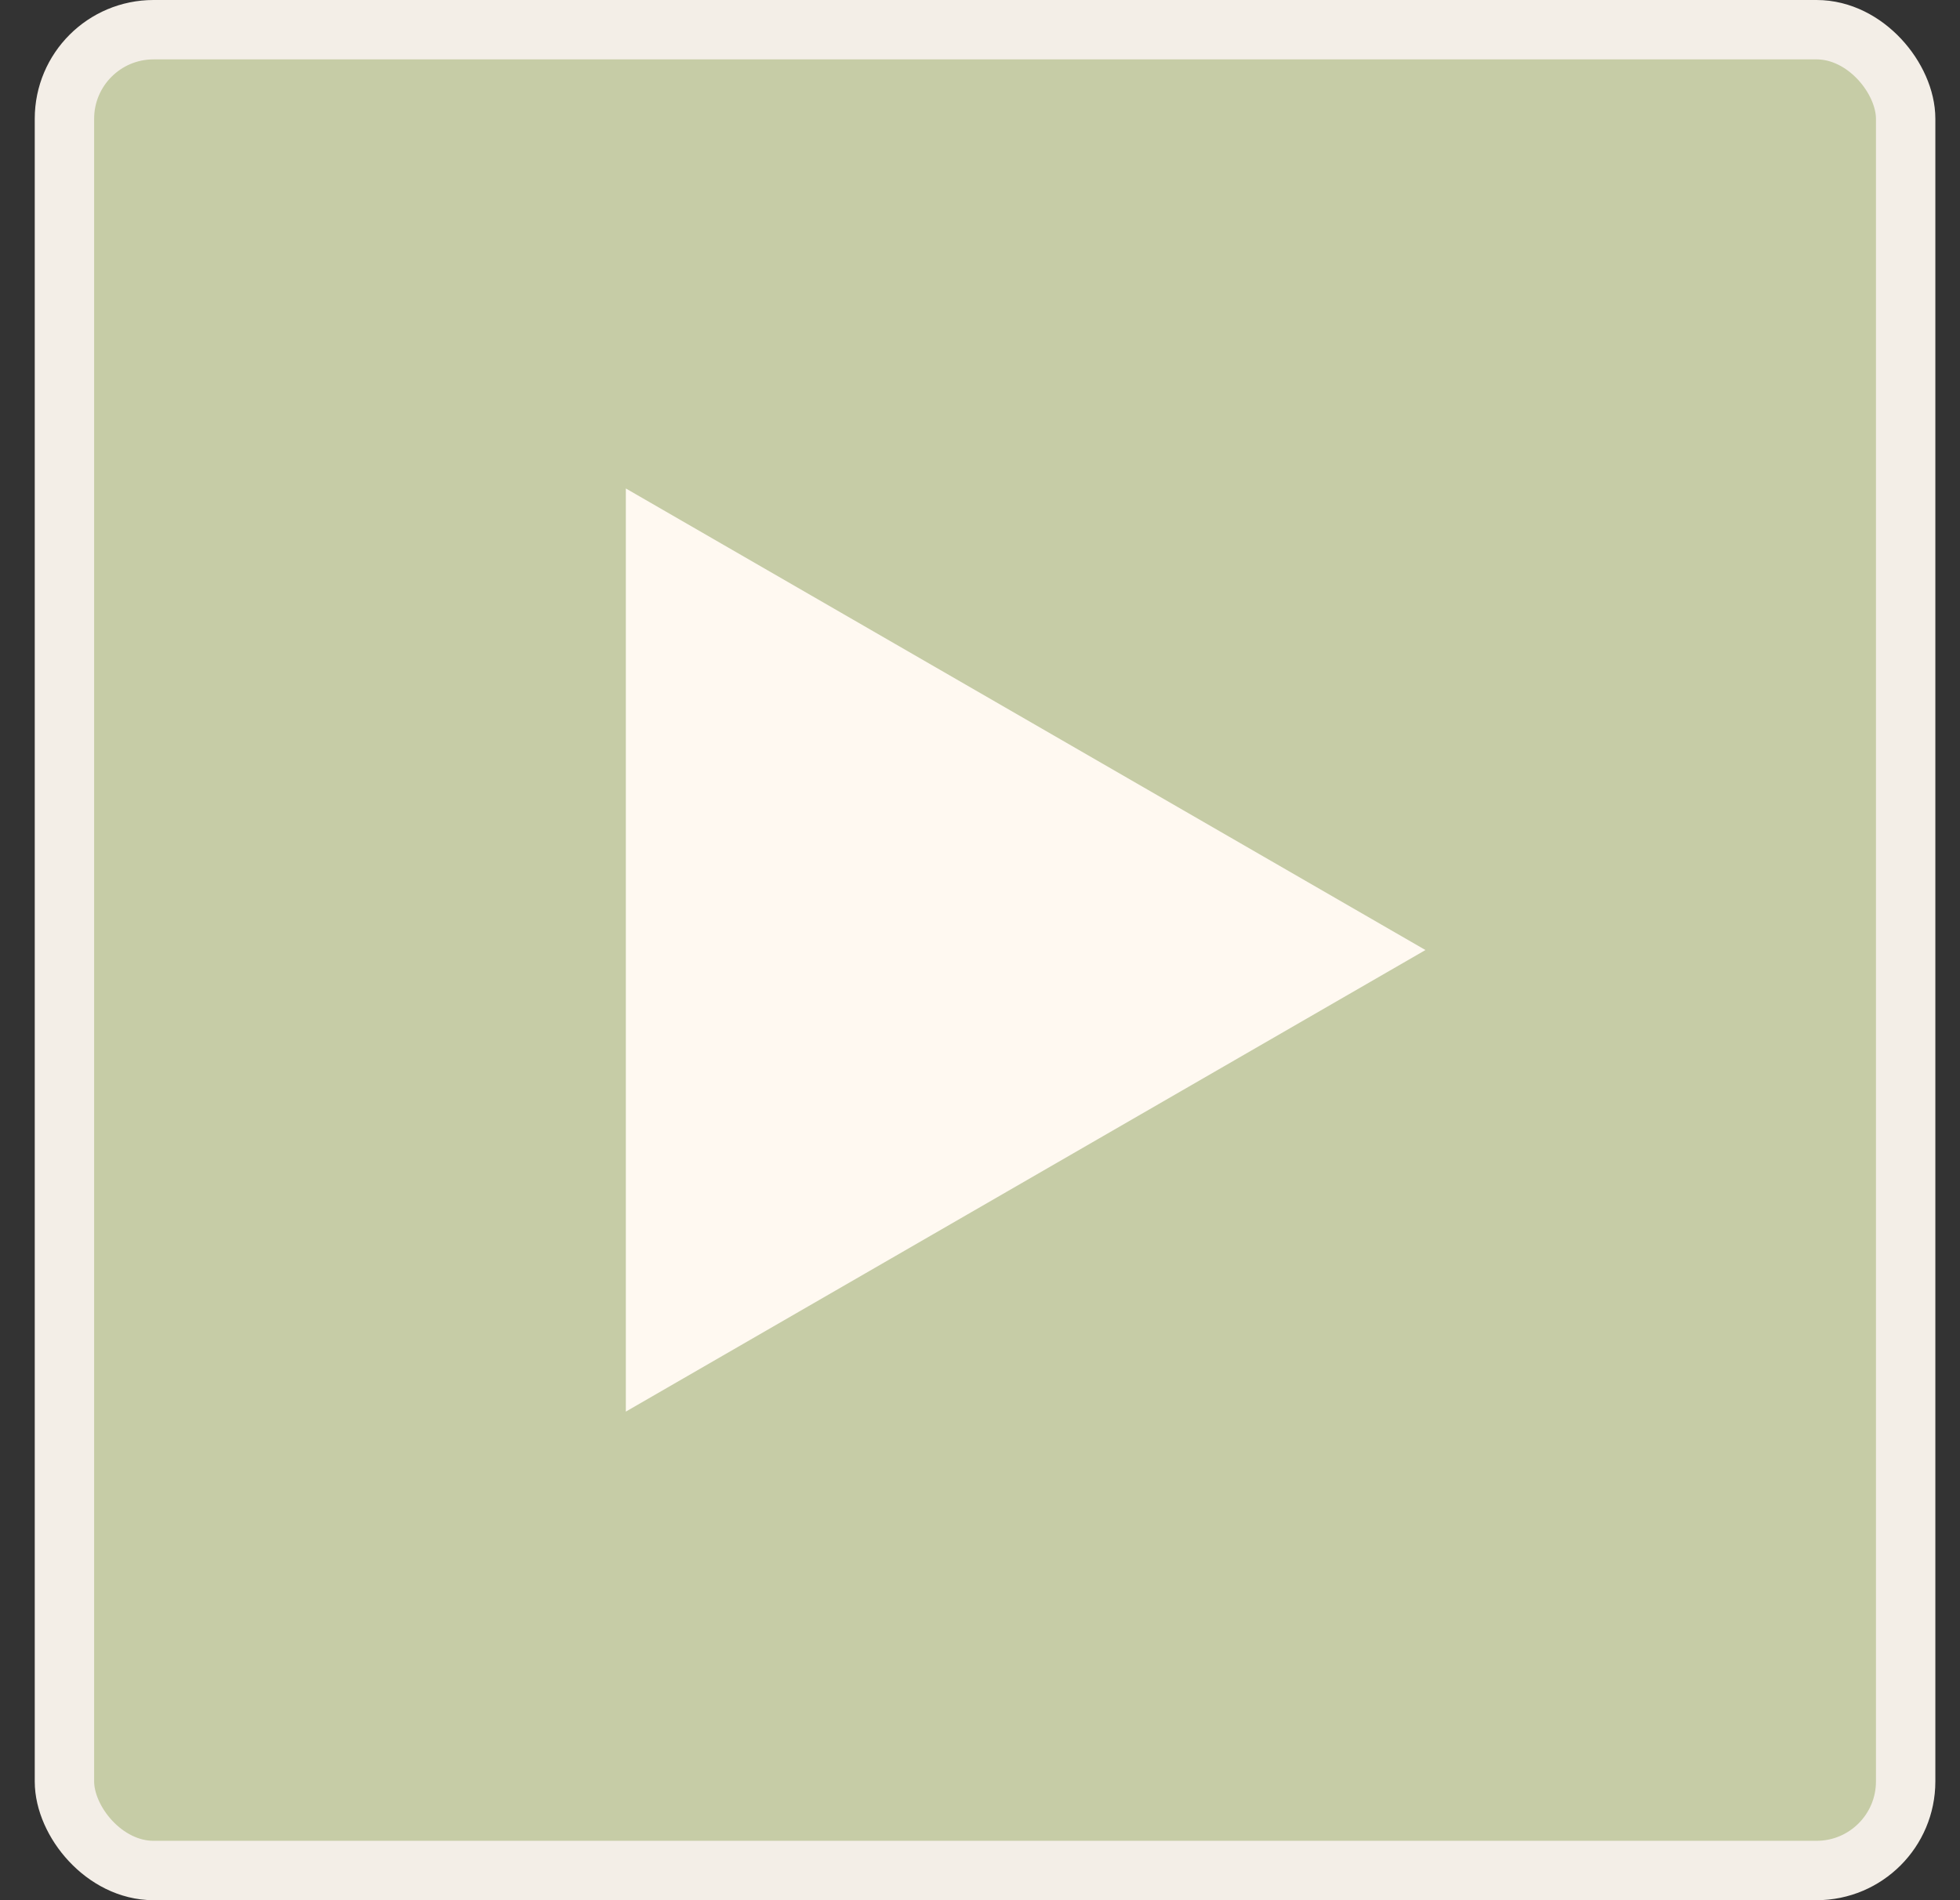
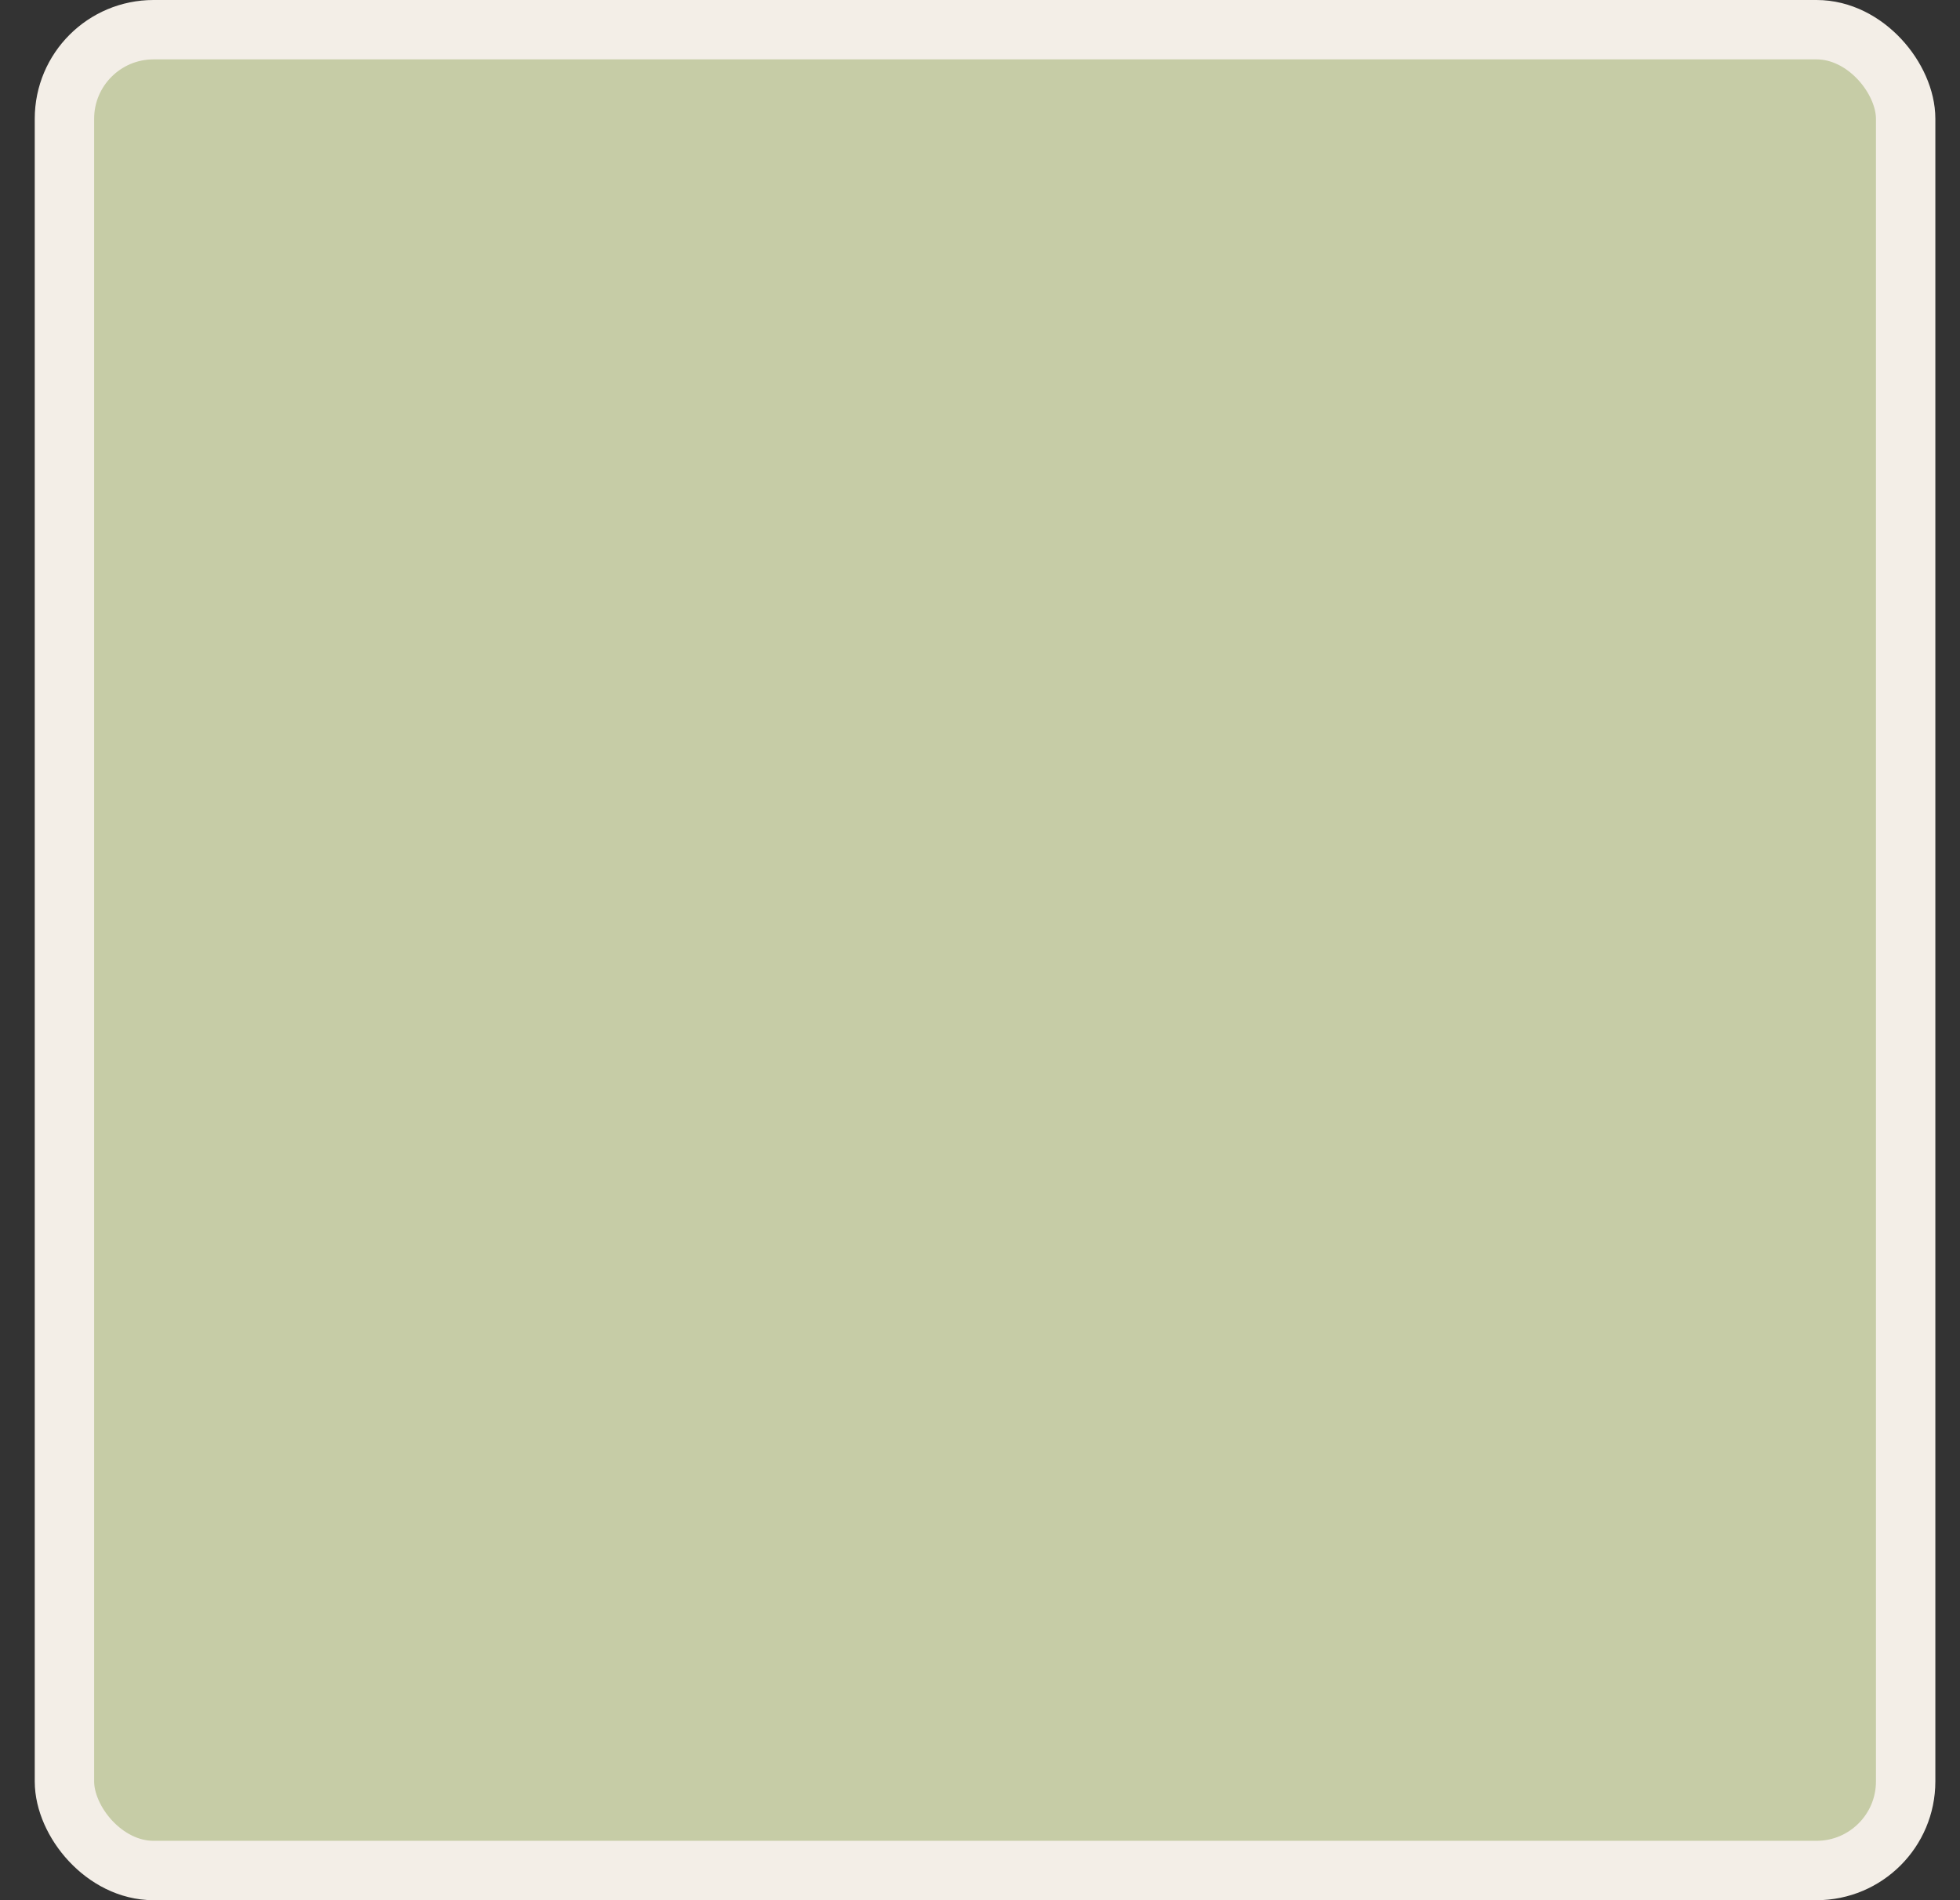
<svg xmlns="http://www.w3.org/2000/svg" width="33" height="32" viewBox="0 0 33 32" fill="none">
  <rect x="0" y="0" width="33" height="32" fill="#333333" stroke="none" />
  <rect x="1.085" y="0.5" width="31" height="31" rx="1.5" fill="#C6CCA6" stroke="#F3EEE7" />
-   <path d="M24 15.999L10.537 23.772L10.537 8.226L24 15.999Z" fill="#FFF9F1" />
</svg>